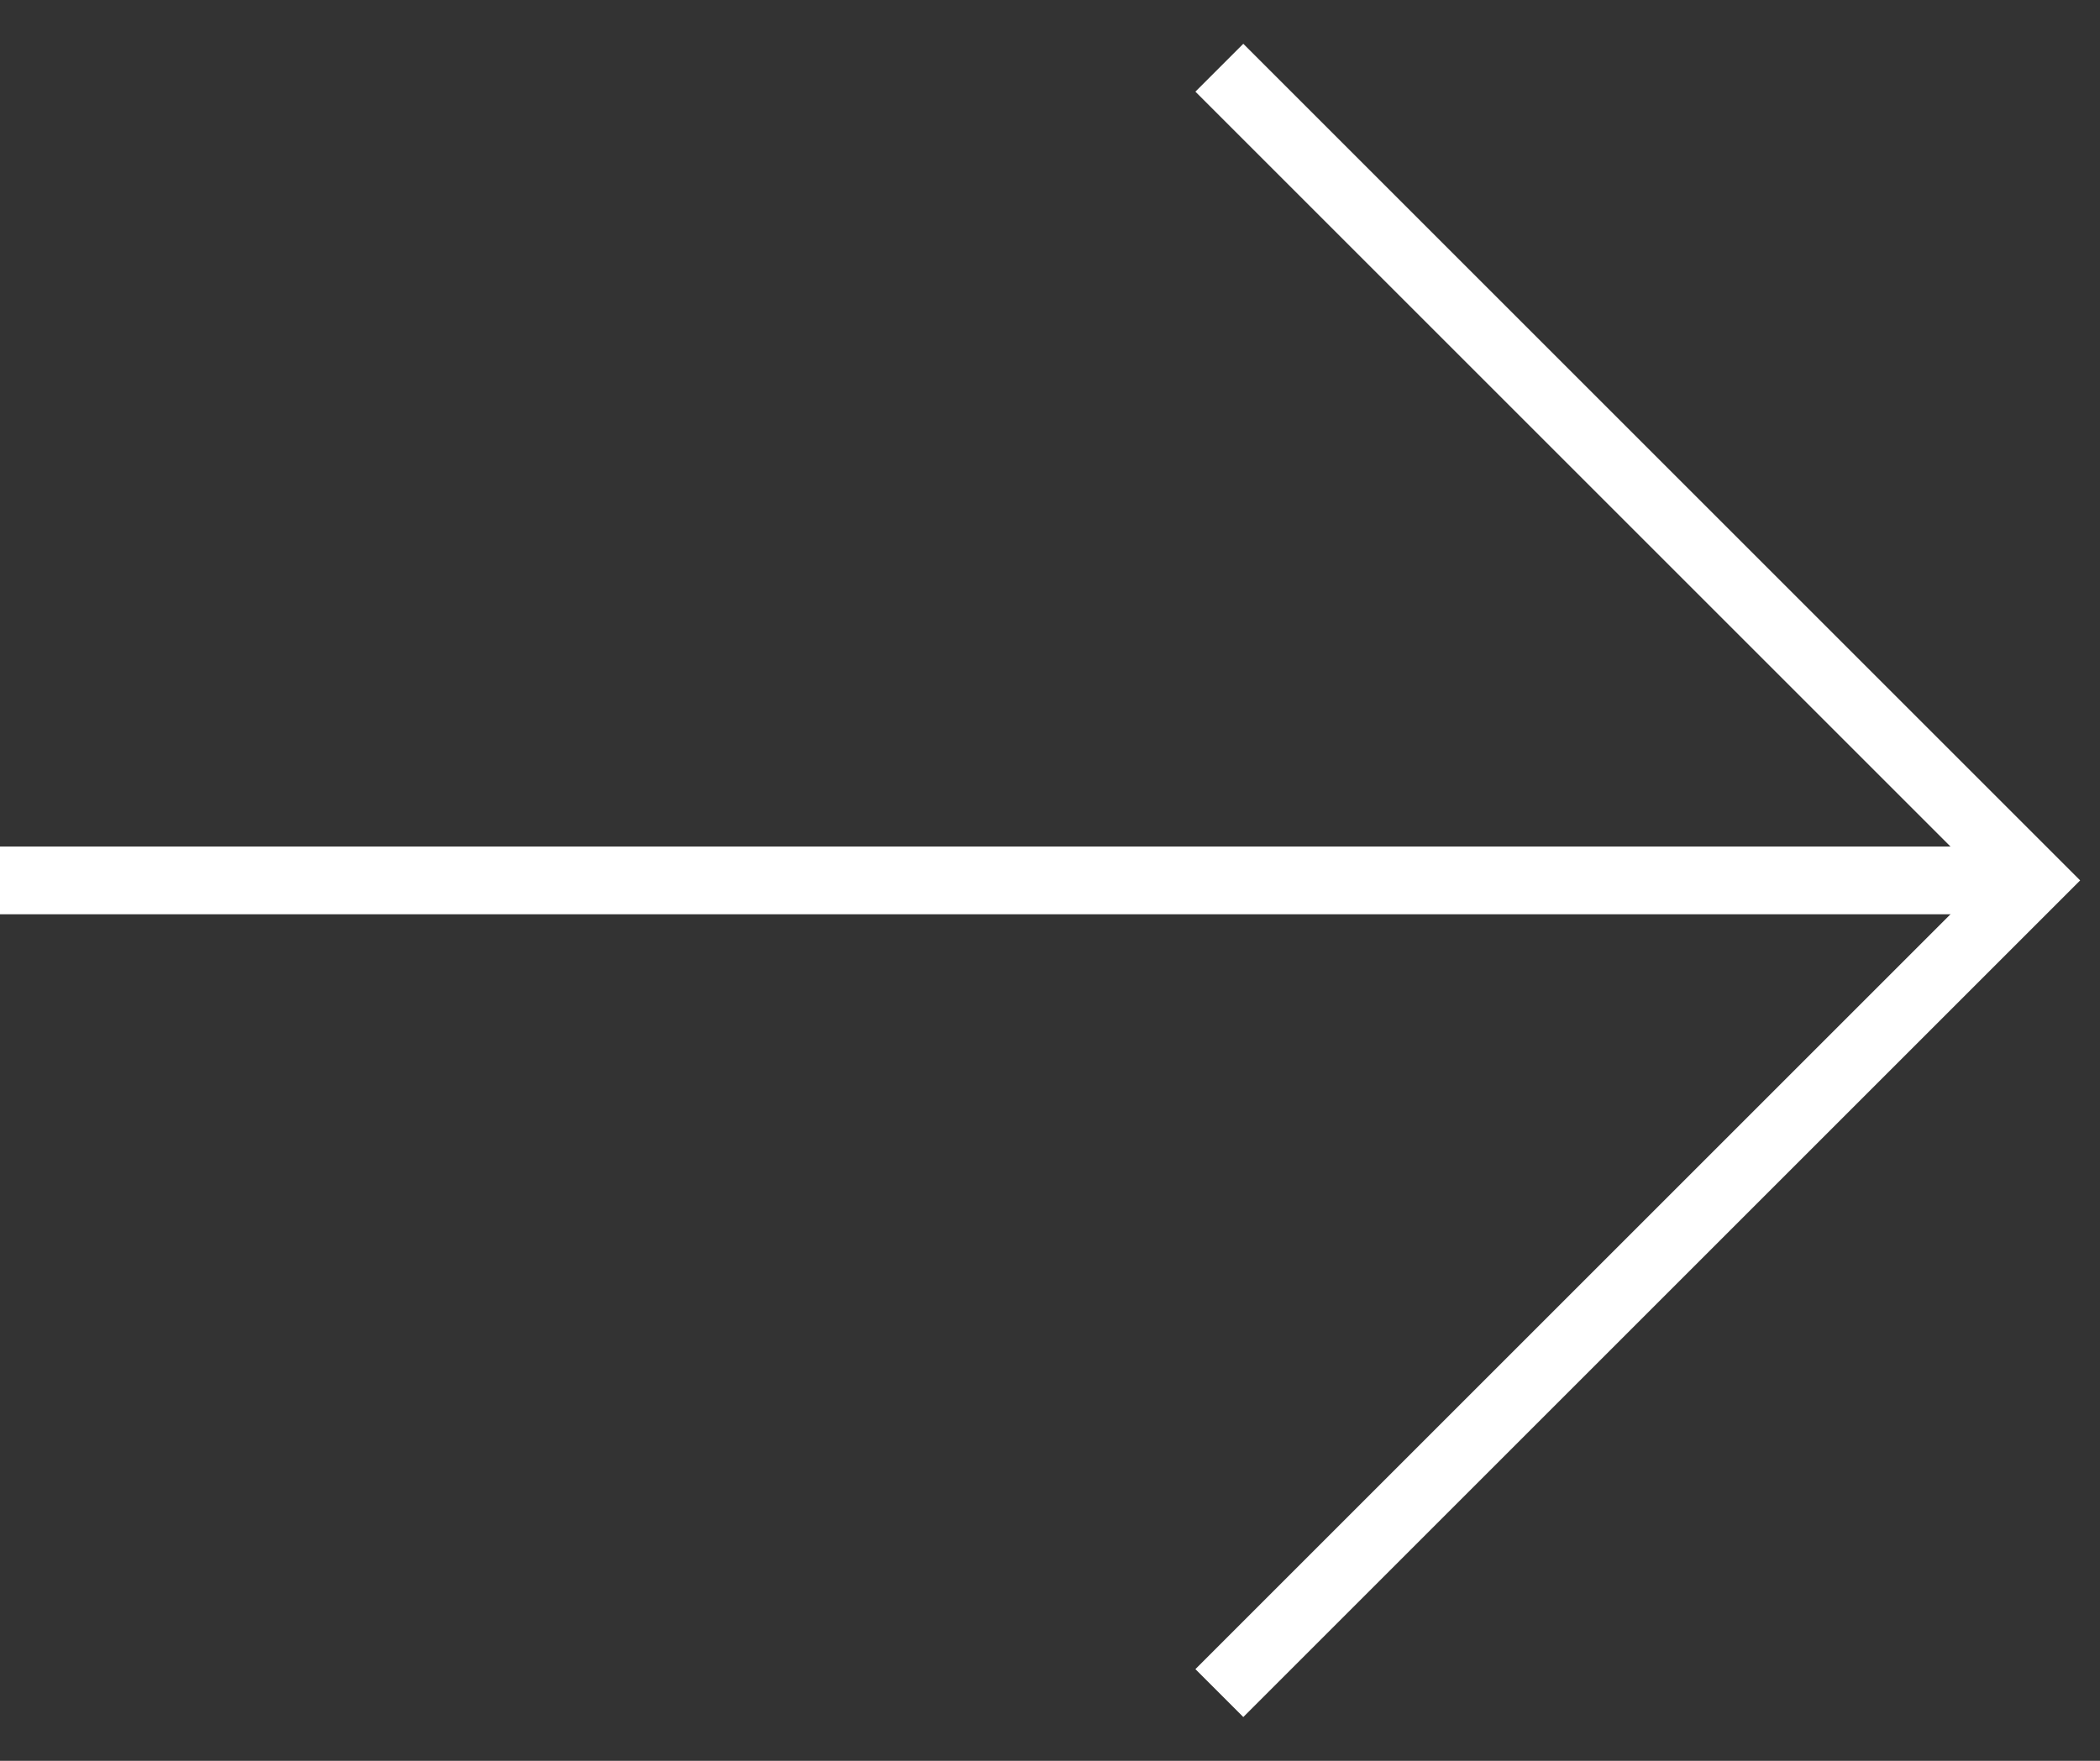
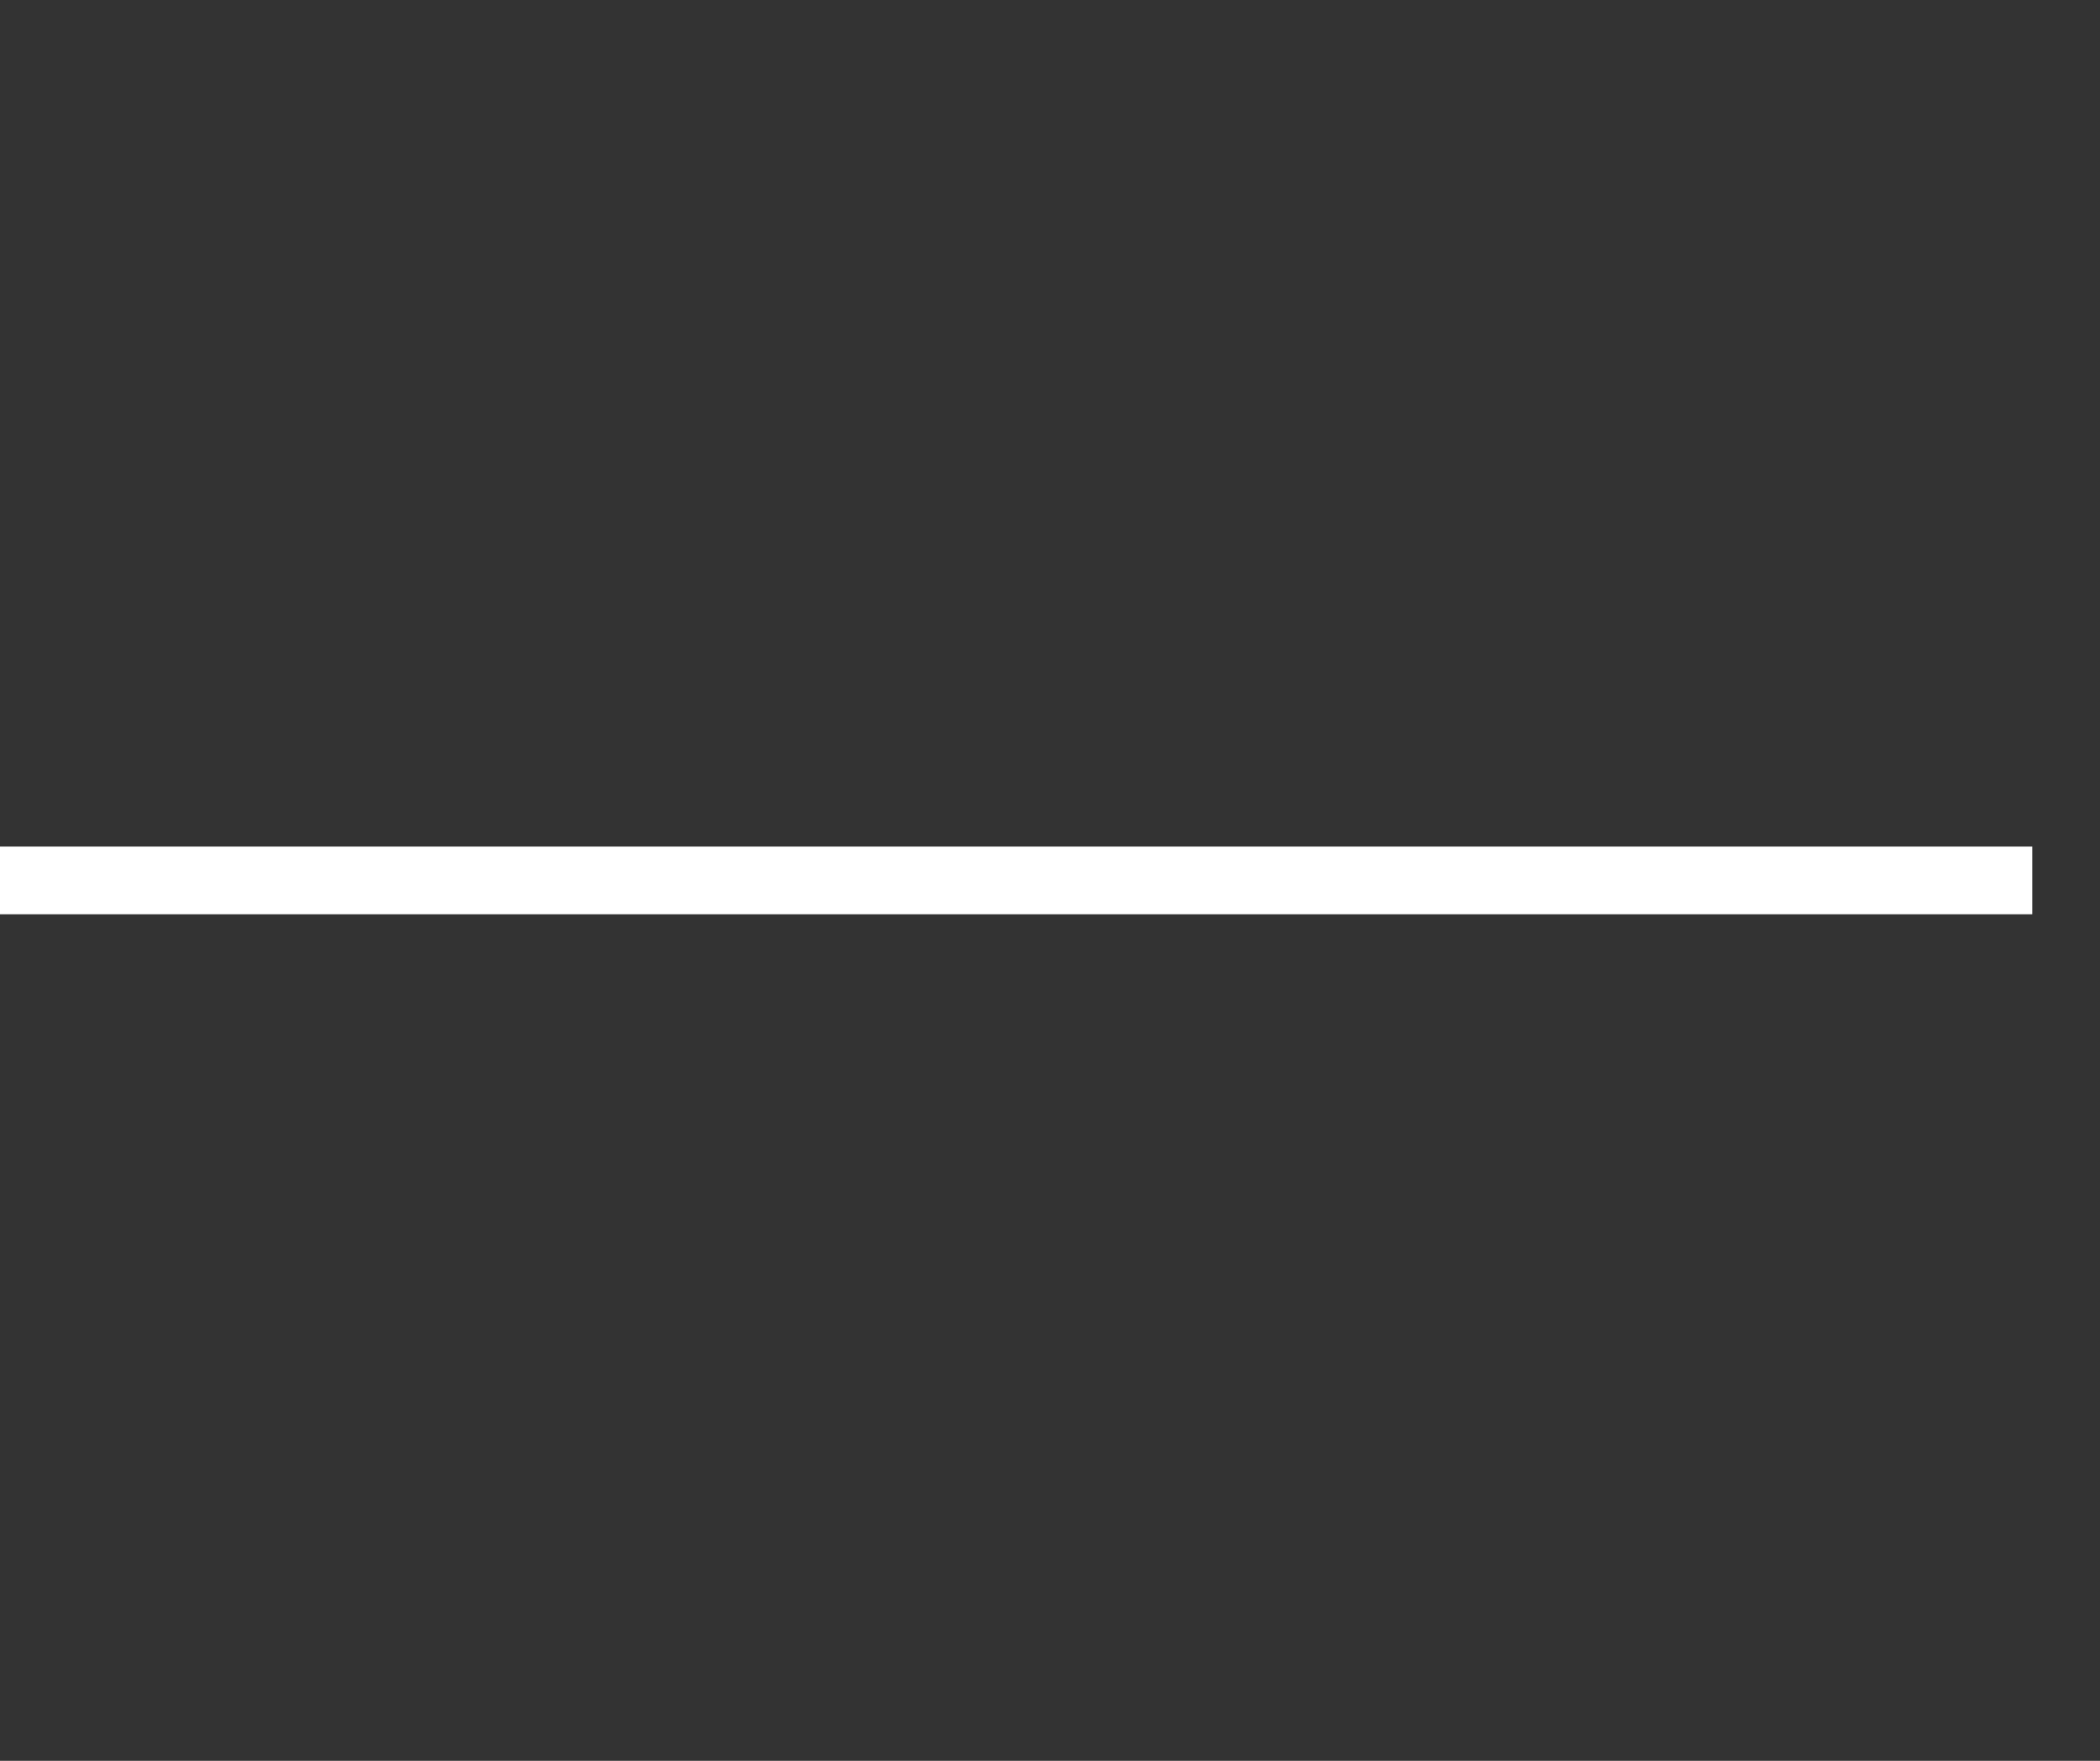
<svg xmlns="http://www.w3.org/2000/svg" width="31" height="26" viewBox="0 0 31 26" fill="none">
  <rect x="0" y="0" width="31" height="26" fill="#333333" stroke="none" />
  <path d="M0 13L30 13" stroke="white" />
-   <path d="M18 1L30 13L18 25" stroke="white" />
</svg>